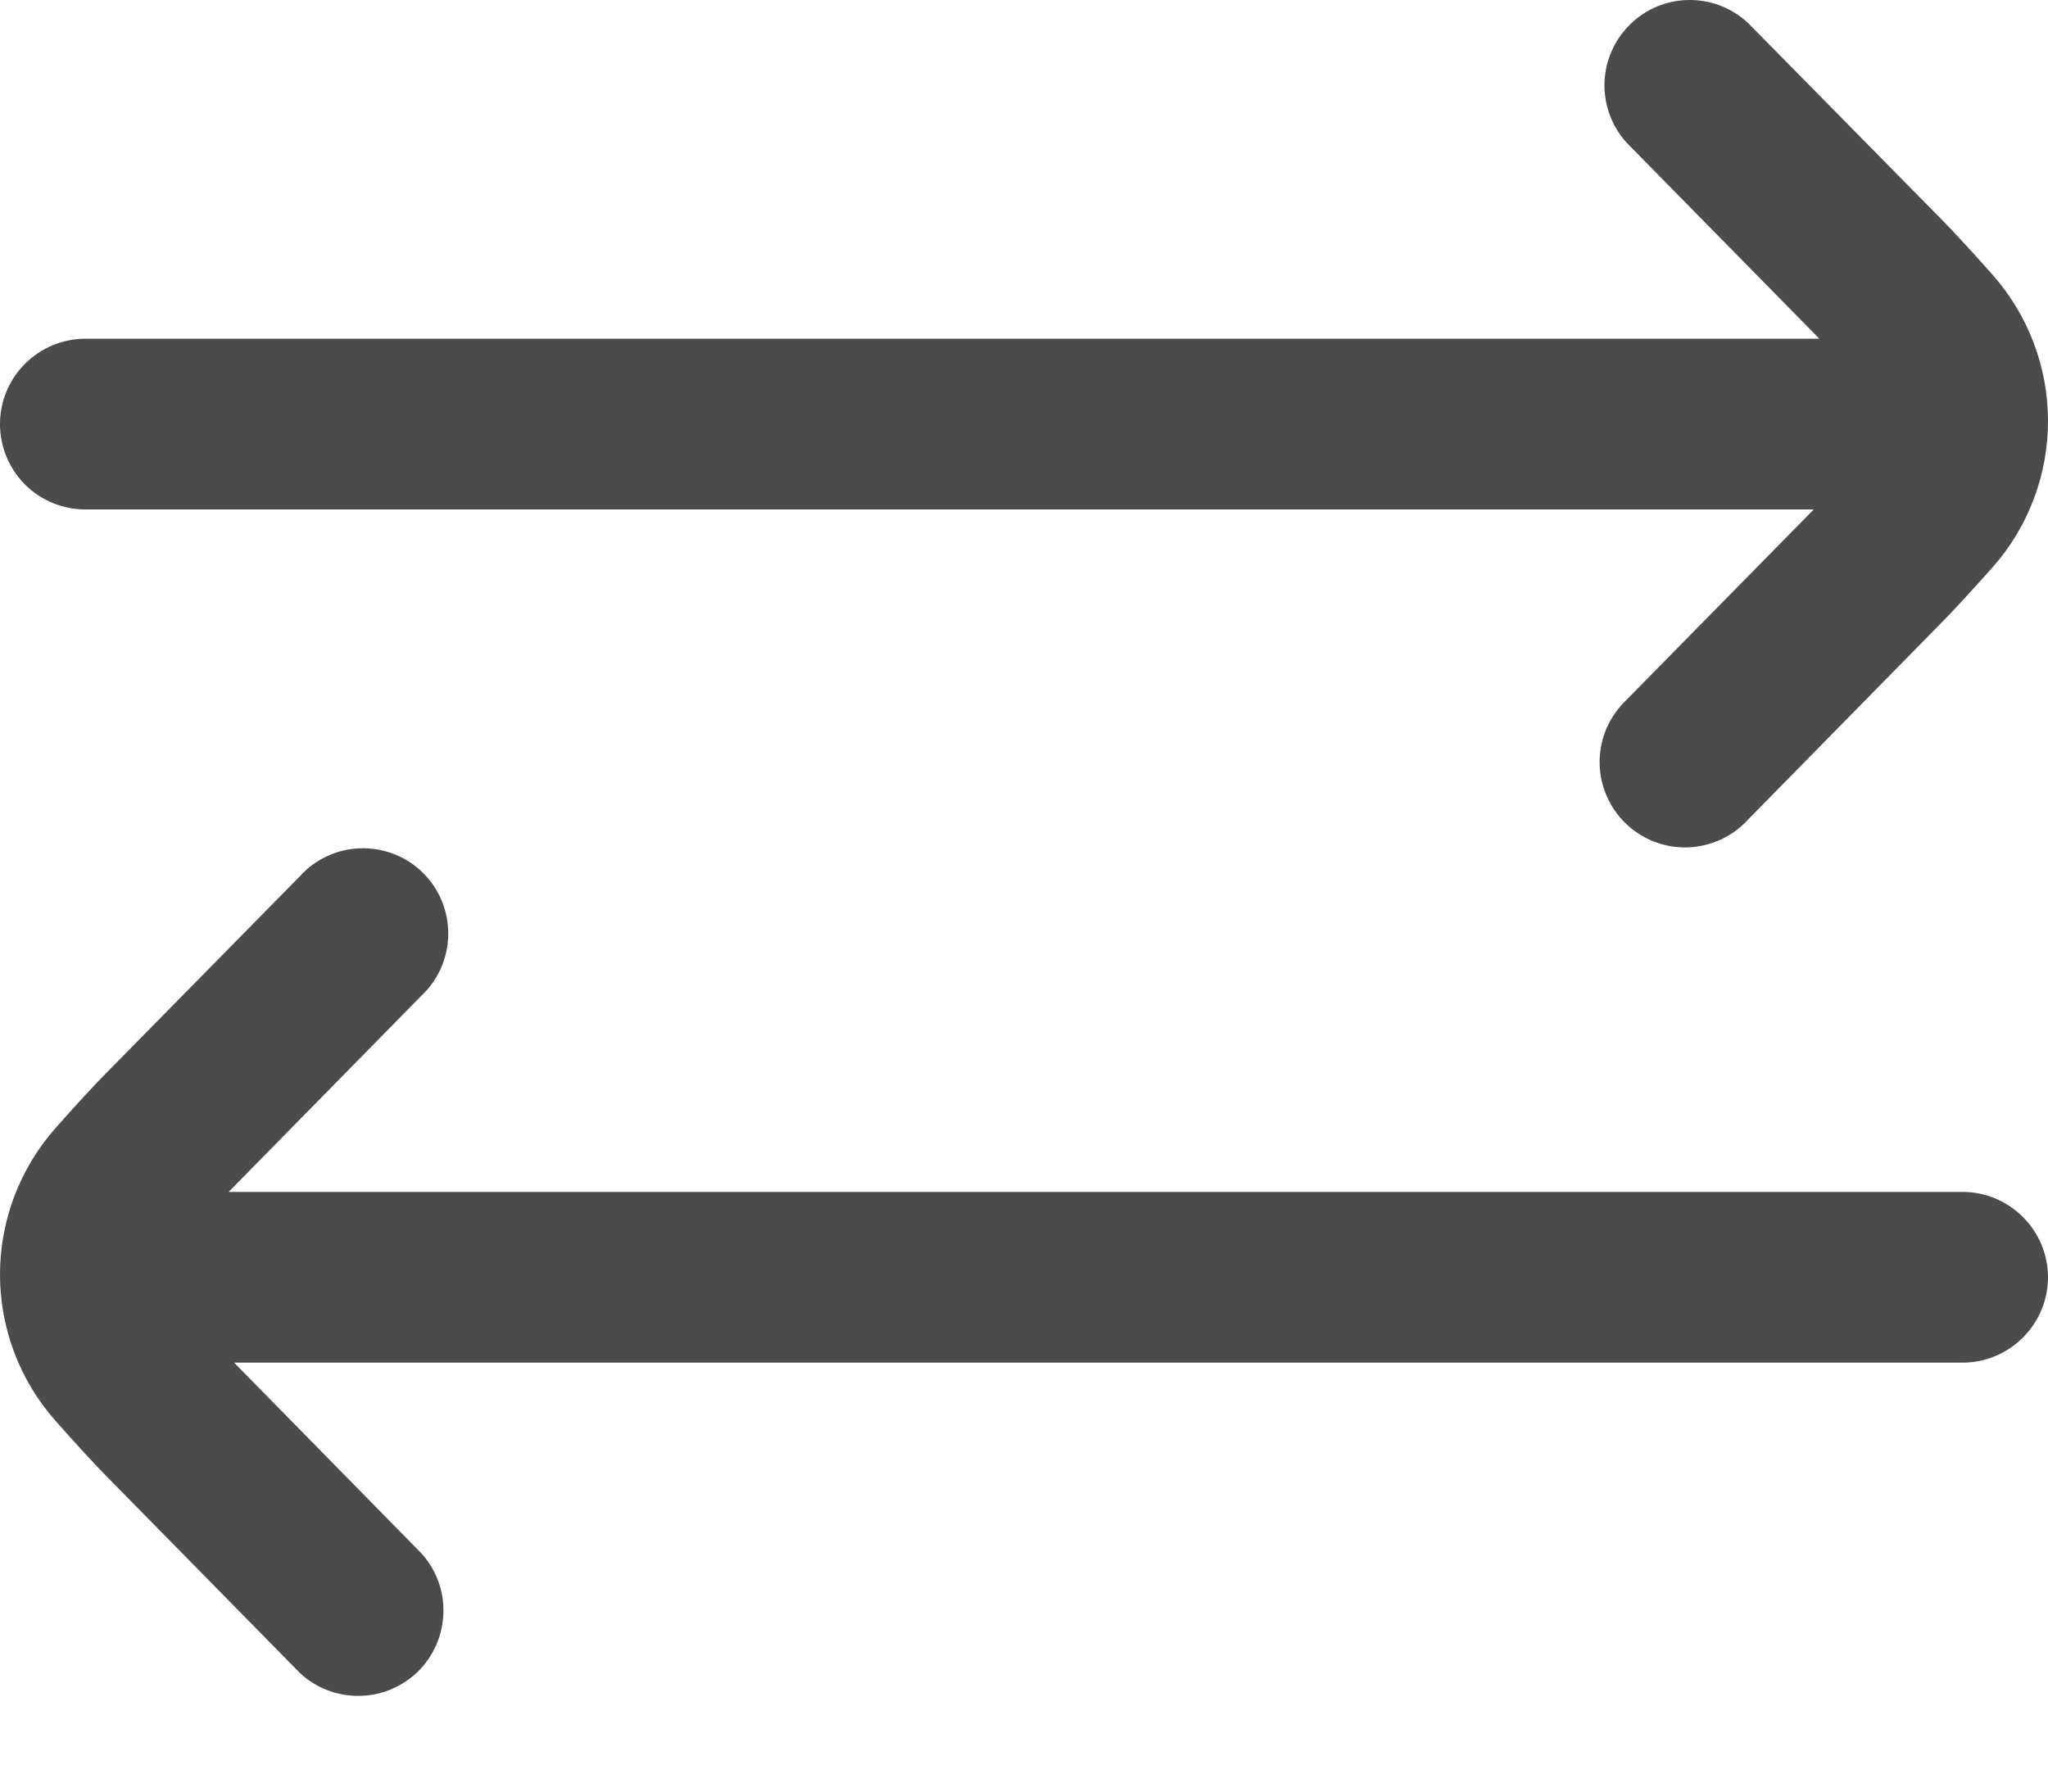
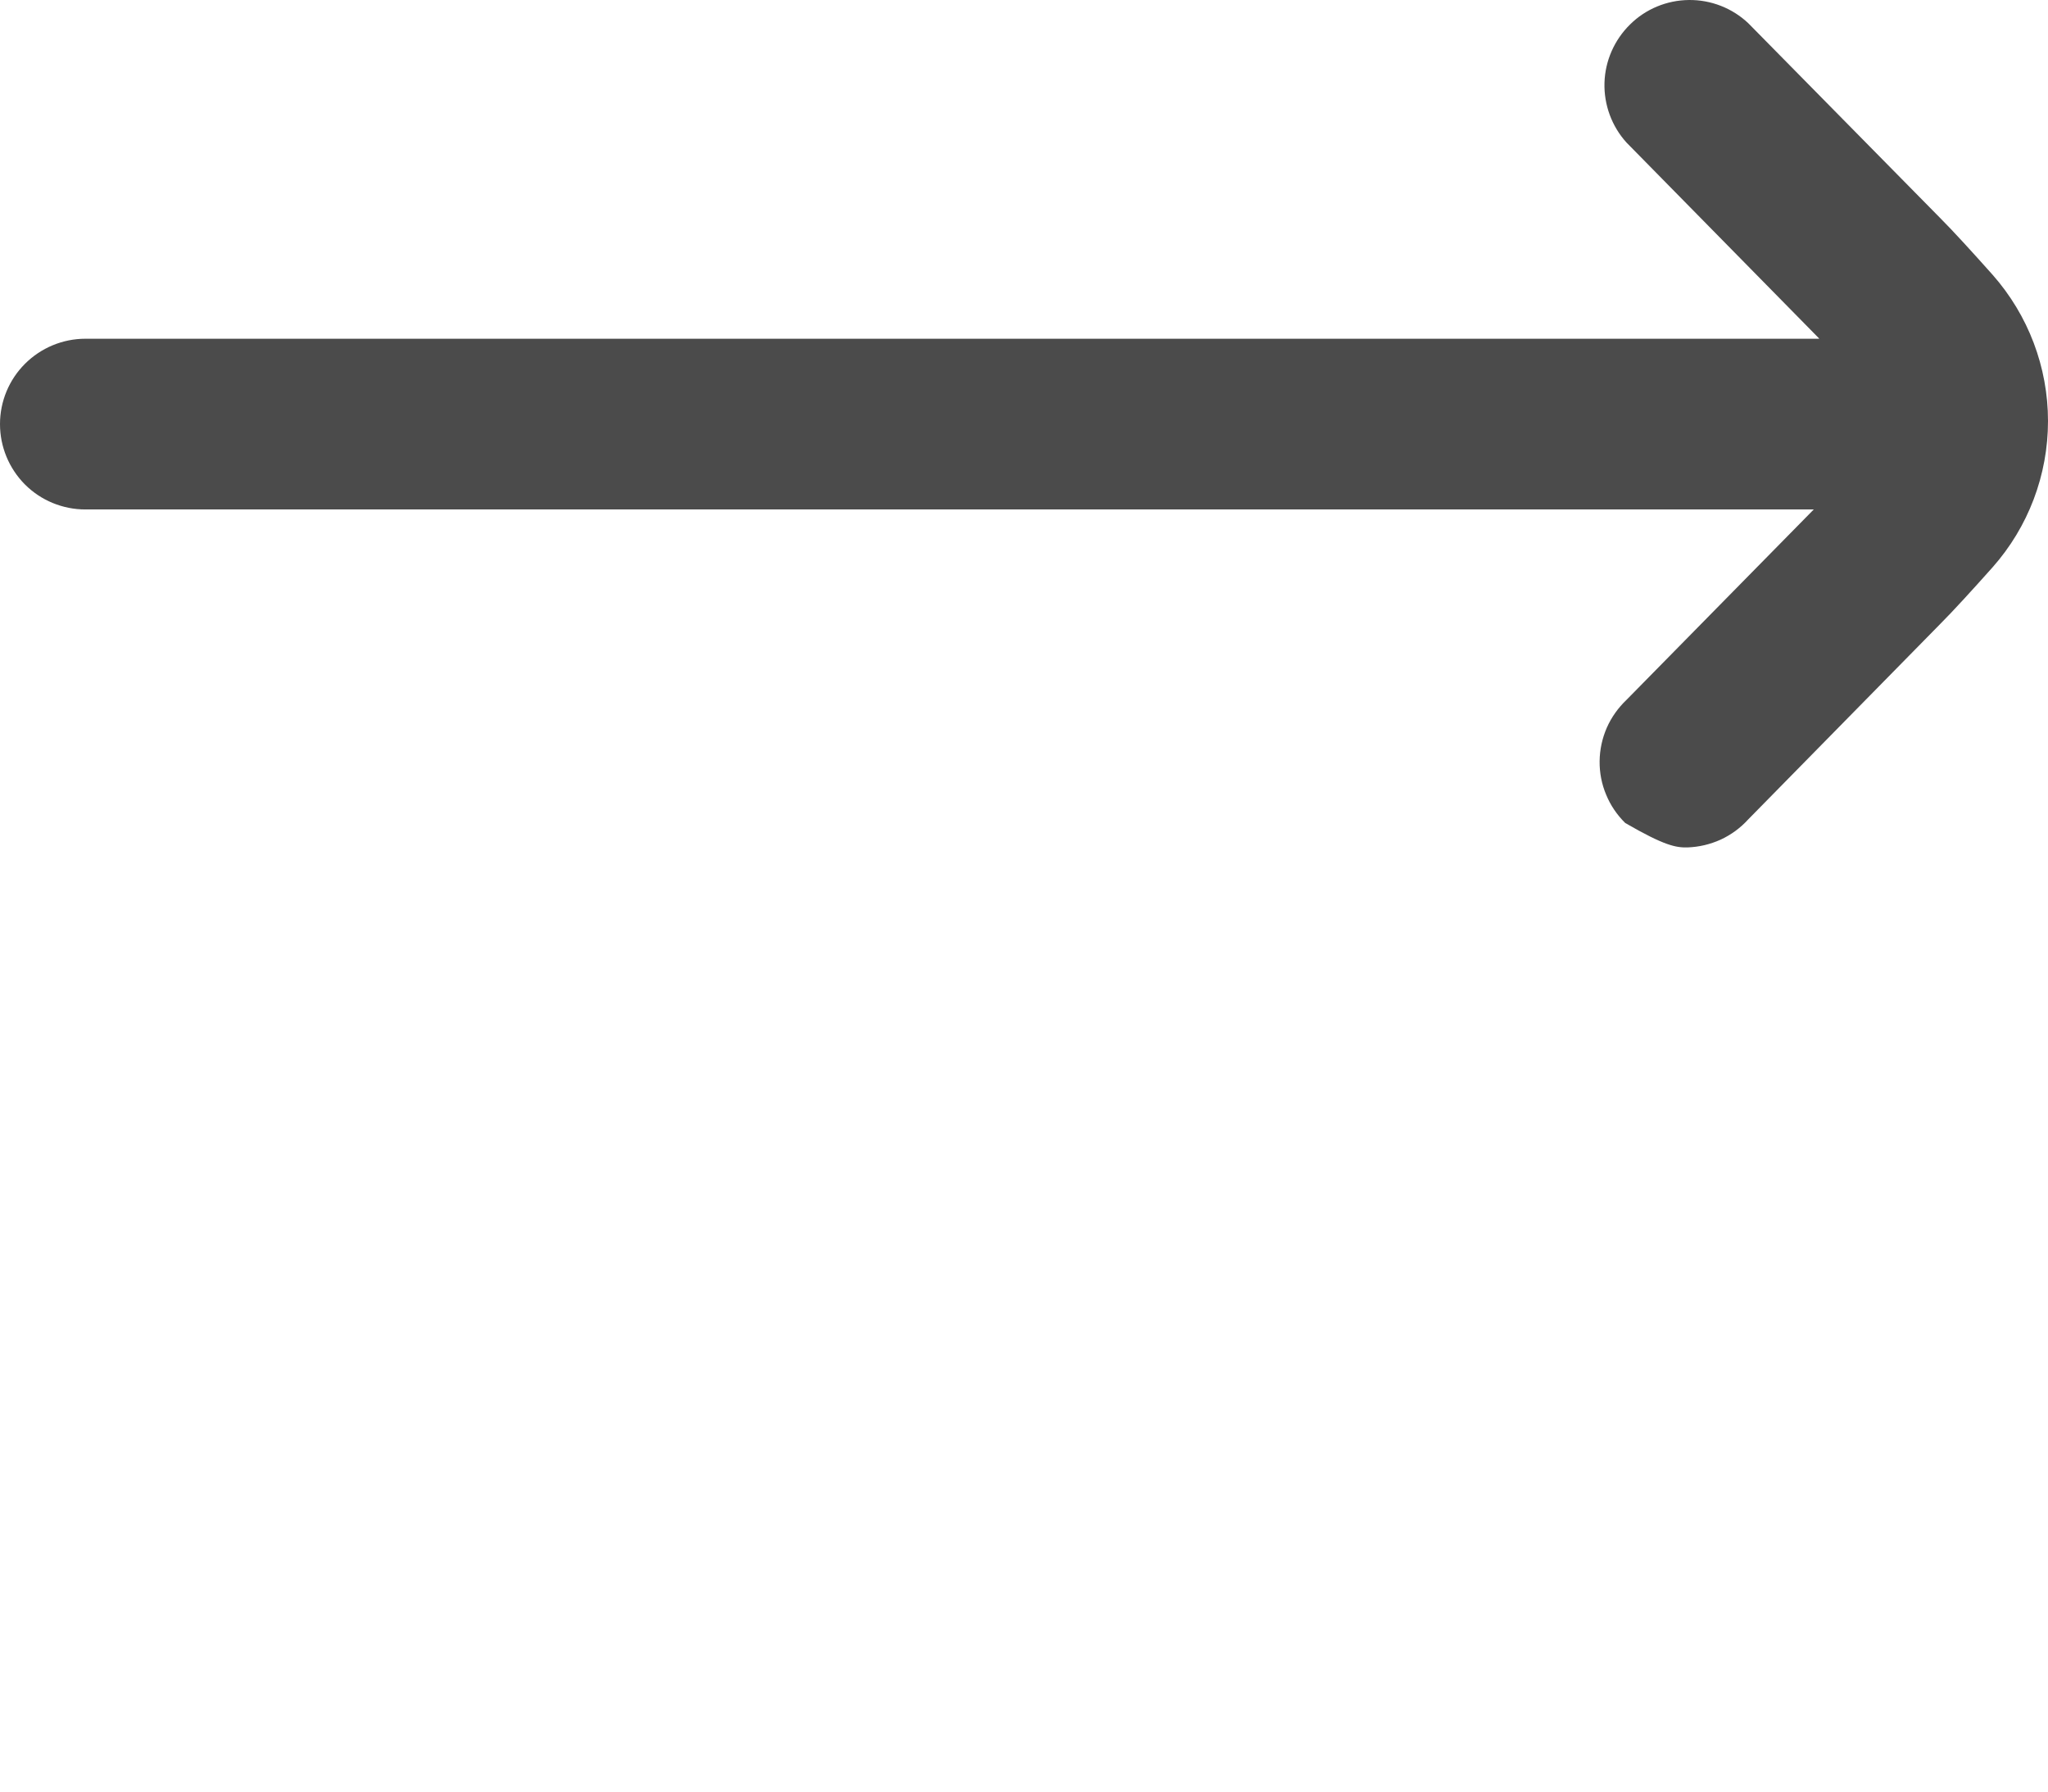
<svg xmlns="http://www.w3.org/2000/svg" width="16" height="14" viewBox="0 0 16 14" fill="none">
-   <path d="M15.333 9.314H1.787L1.796 9.304L3.292 7.781C3.358 7.719 3.41 7.645 3.446 7.563C3.482 7.481 3.501 7.392 3.502 7.302C3.503 7.213 3.486 7.124 3.452 7.041C3.418 6.958 3.367 6.882 3.303 6.819C3.239 6.756 3.163 6.707 3.079 6.674C2.995 6.642 2.906 6.626 2.816 6.629C2.726 6.631 2.638 6.652 2.557 6.69C2.475 6.727 2.402 6.781 2.342 6.848L0.849 8.366C0.74 8.474 0.588 8.641 0.433 8.816C0.154 9.132 0 9.538 0 9.959C0 10.38 0.154 10.787 0.433 11.102C0.588 11.277 0.74 11.444 0.845 11.549L2.342 13.072C2.467 13.19 2.633 13.254 2.805 13.252C2.978 13.251 3.142 13.182 3.265 13.062C3.388 12.941 3.459 12.777 3.464 12.605C3.47 12.433 3.408 12.266 3.292 12.138L1.829 10.648H15.333C15.51 10.648 15.679 10.577 15.804 10.452C15.929 10.327 16 10.158 16 9.981C16 9.804 15.929 9.635 15.804 9.51C15.679 9.385 15.51 9.314 15.333 9.314Z" fill="#4B4B4B" />
-   <path d="M0.667 3.981H14.17L12.707 5.469C12.642 5.531 12.589 5.605 12.553 5.687C12.517 5.77 12.498 5.858 12.497 5.948C12.496 6.038 12.513 6.127 12.548 6.21C12.582 6.293 12.633 6.368 12.697 6.431C12.761 6.494 12.837 6.543 12.921 6.576C13.004 6.609 13.094 6.624 13.183 6.622C13.273 6.619 13.361 6.598 13.443 6.561C13.525 6.523 13.598 6.469 13.658 6.403L15.151 4.883C15.259 4.775 15.411 4.608 15.567 4.433C15.846 4.118 16 3.712 16 3.29C16 2.869 15.846 2.463 15.567 2.147C15.411 1.972 15.259 1.805 15.155 1.701L13.658 0.181C13.533 0.063 13.366 -0.002 13.194 4.03688e-05C13.022 0.002 12.857 0.07 12.735 0.191C12.612 0.312 12.54 0.475 12.535 0.647C12.53 0.819 12.592 0.987 12.707 1.114L14.208 2.641L14.213 2.647H0.667C0.49 2.647 0.32 2.718 0.195 2.843C0.07 2.968 0 3.137 0 3.314C0 3.491 0.07 3.66 0.195 3.786C0.32 3.911 0.49 3.981 0.667 3.981Z" fill="#4B4B4B" />
+   <path d="M0.667 3.981H14.17L12.707 5.469C12.642 5.531 12.589 5.605 12.553 5.687C12.517 5.77 12.498 5.858 12.497 5.948C12.496 6.038 12.513 6.127 12.548 6.21C12.582 6.293 12.633 6.368 12.697 6.431C13.004 6.609 13.094 6.624 13.183 6.622C13.273 6.619 13.361 6.598 13.443 6.561C13.525 6.523 13.598 6.469 13.658 6.403L15.151 4.883C15.259 4.775 15.411 4.608 15.567 4.433C15.846 4.118 16 3.712 16 3.29C16 2.869 15.846 2.463 15.567 2.147C15.411 1.972 15.259 1.805 15.155 1.701L13.658 0.181C13.533 0.063 13.366 -0.002 13.194 4.03688e-05C13.022 0.002 12.857 0.07 12.735 0.191C12.612 0.312 12.54 0.475 12.535 0.647C12.53 0.819 12.592 0.987 12.707 1.114L14.208 2.641L14.213 2.647H0.667C0.49 2.647 0.32 2.718 0.195 2.843C0.07 2.968 0 3.137 0 3.314C0 3.491 0.07 3.66 0.195 3.786C0.32 3.911 0.49 3.981 0.667 3.981Z" fill="#4B4B4B" />
</svg>